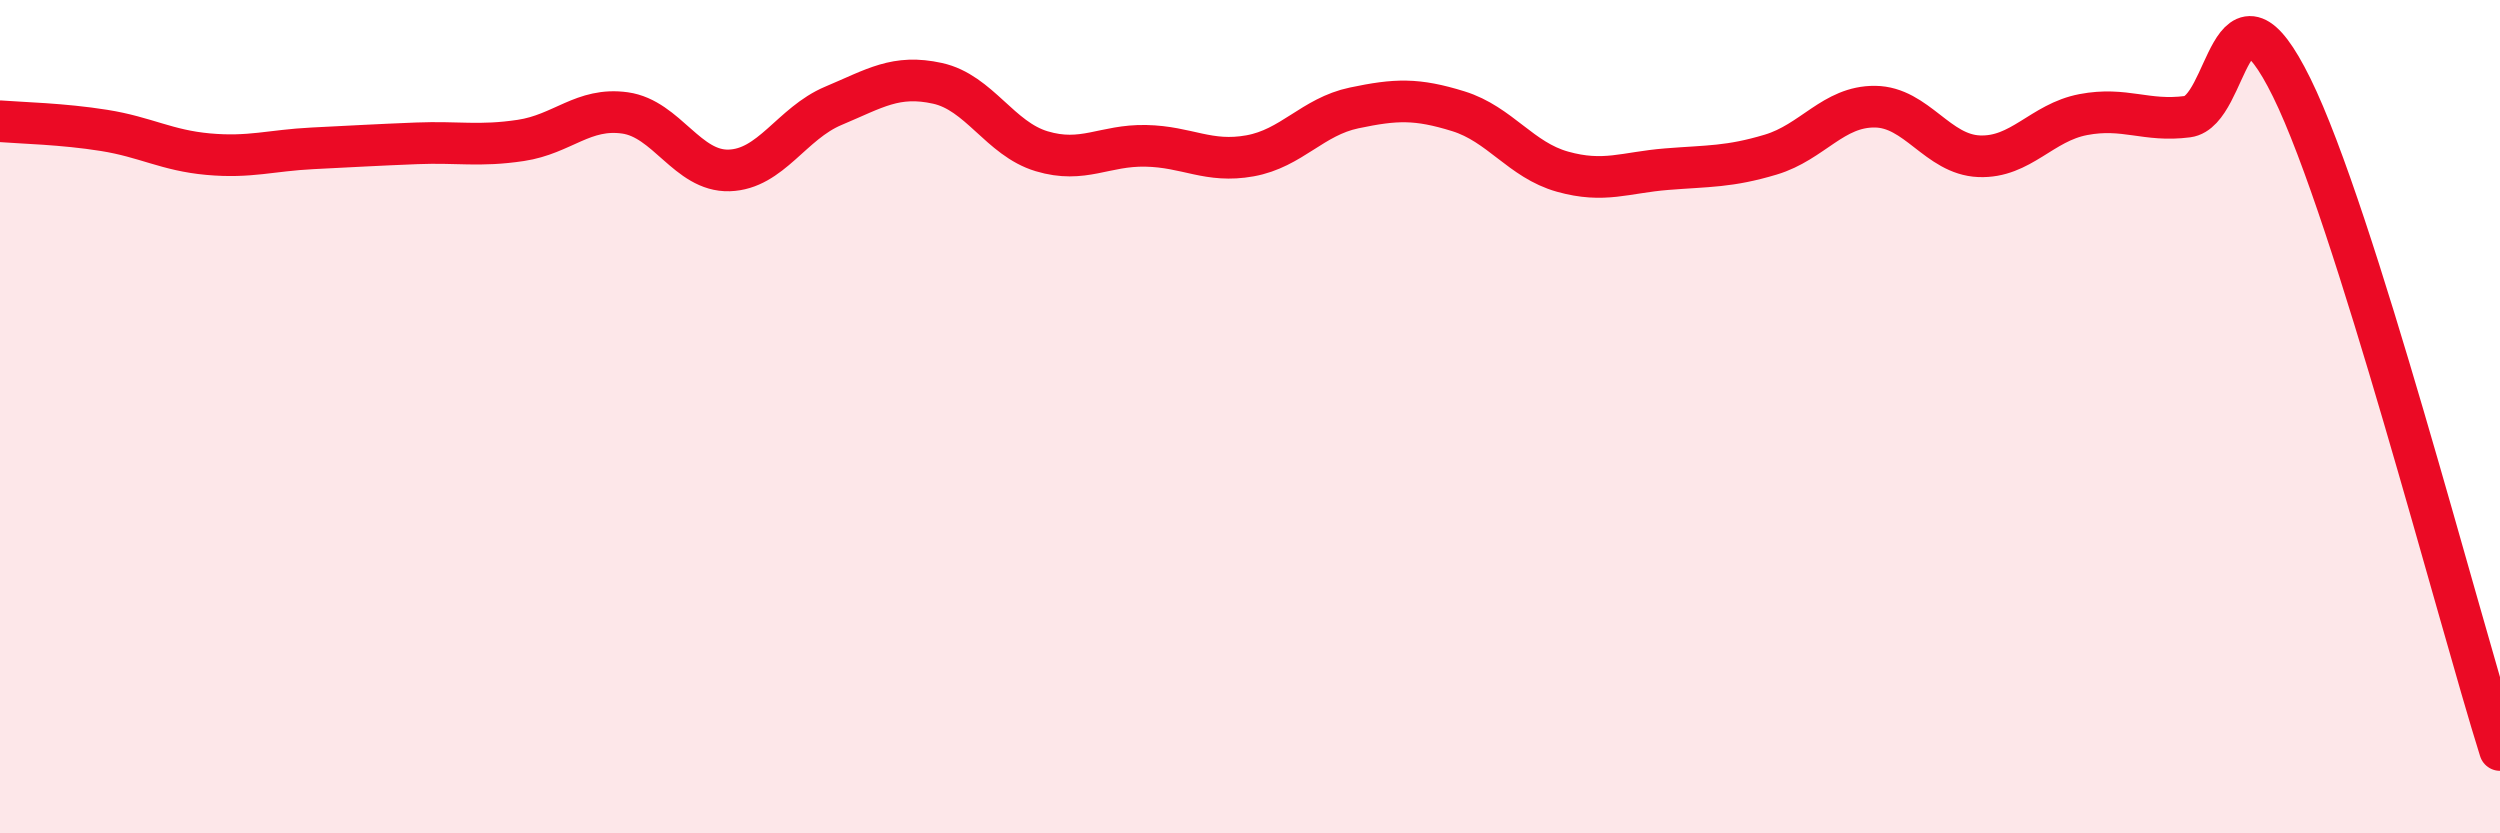
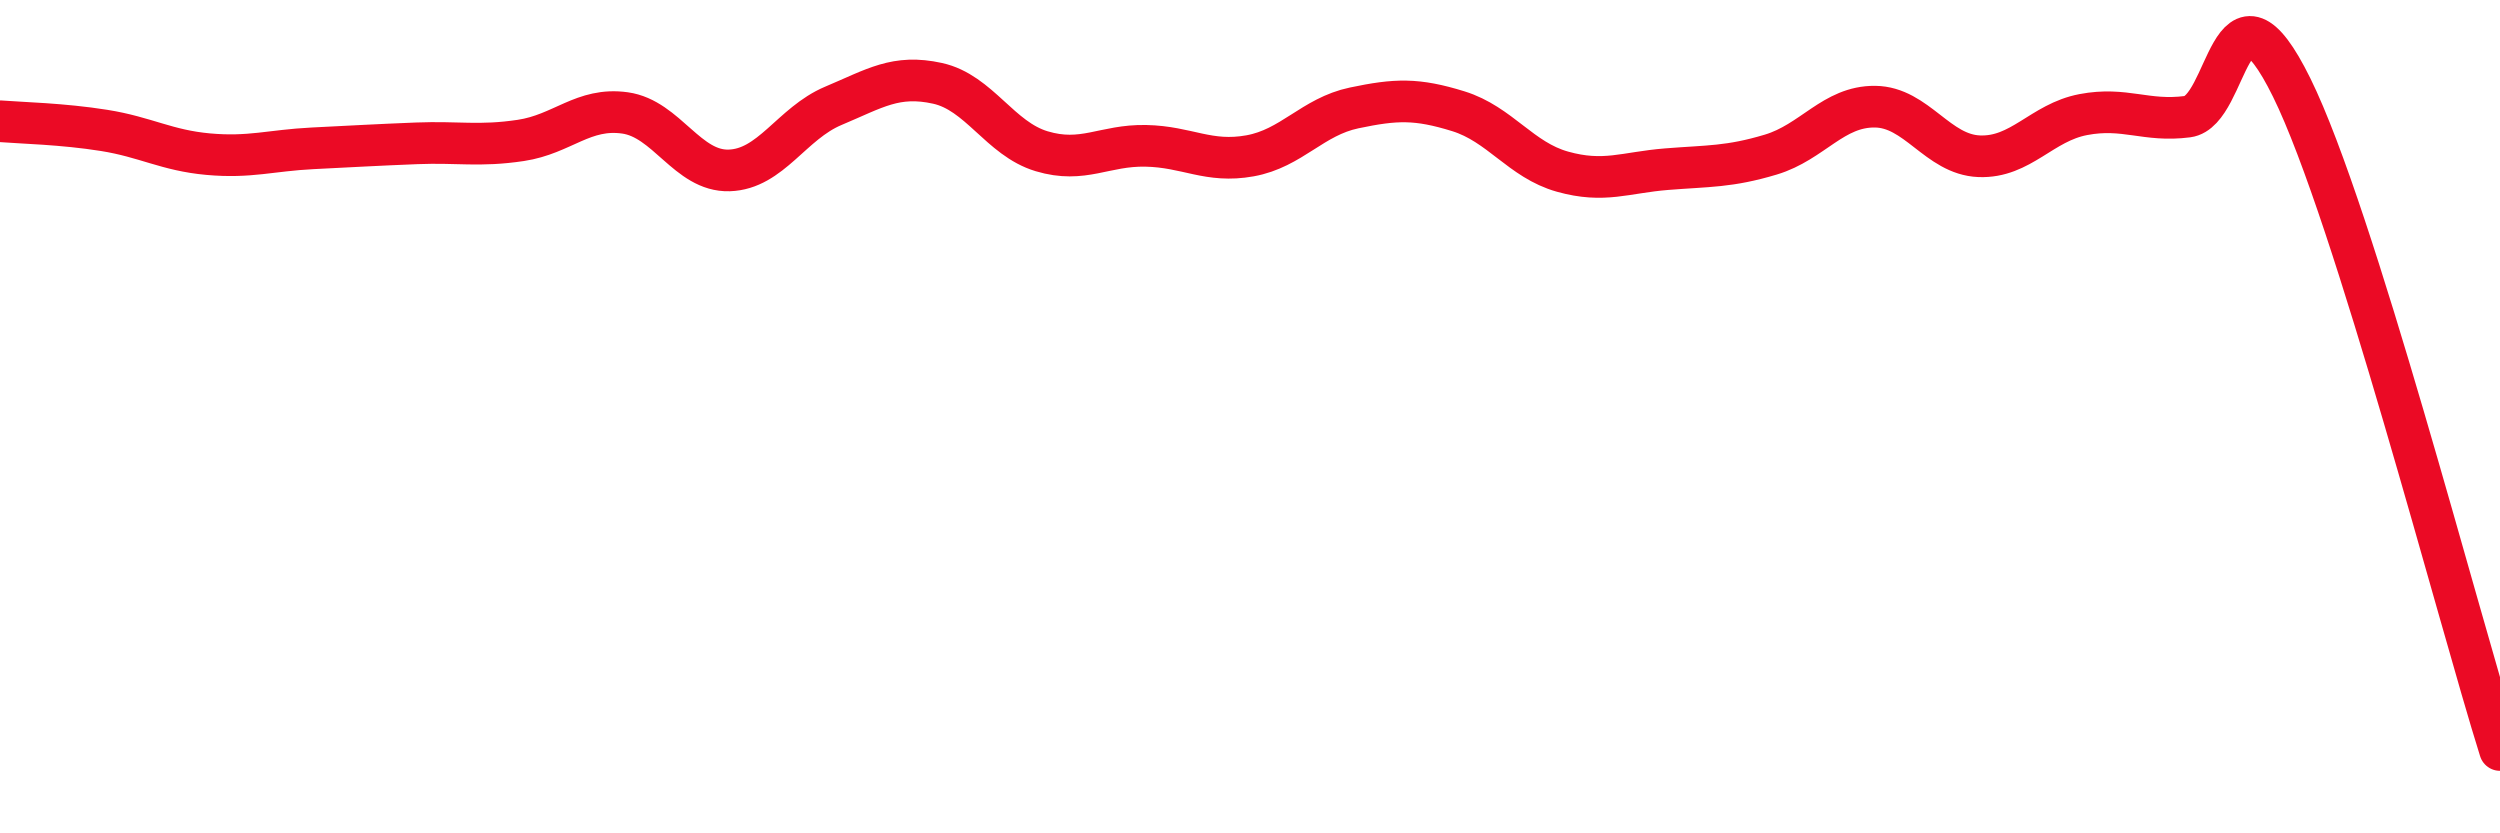
<svg xmlns="http://www.w3.org/2000/svg" width="60" height="20" viewBox="0 0 60 20">
-   <path d="M 0,2.91 C 0.5,2.95 1.5,2.97 2.5,3.13 C 3.5,3.29 4,3.61 5,3.7 C 6,3.79 6.5,3.61 7.5,3.56 C 8.5,3.51 9,3.48 10,3.44 C 11,3.4 11.5,3.52 12.5,3.37 C 13.5,3.22 14,2.57 15,2.71 C 16,2.85 16.5,4.12 17.5,4.09 C 18.5,4.06 19,2.96 20,2.54 C 21,2.12 21.5,1.78 22.5,2 C 23.5,2.22 24,3.33 25,3.63 C 26,3.93 26.5,3.48 27.5,3.5 C 28.5,3.52 29,3.92 30,3.74 C 31,3.56 31.5,2.8 32.5,2.59 C 33.5,2.38 34,2.36 35,2.67 C 36,2.98 36.5,3.84 37.5,4.12 C 38.5,4.4 39,4.14 40,4.06 C 41,3.98 41.5,4.01 42.5,3.71 C 43.5,3.41 44,2.55 45,2.56 C 46,2.57 46.5,3.71 47.5,3.75 C 48.5,3.79 49,2.94 50,2.75 C 51,2.56 51.5,2.93 52.5,2.8 C 53.5,2.67 53.5,-0.94 55,2.1 C 56.5,5.14 59,14.82 60,18L60 20L0 20Z" fill="#EB0A25" opacity="0.1" stroke-linecap="round" stroke-linejoin="round" />
  <path d="M 0,2.91 C 0.5,2.95 1.5,2.97 2.5,3.13 C 3.5,3.29 4,3.61 5,3.7 C 6,3.79 6.5,3.61 7.5,3.56 C 8.5,3.51 9,3.48 10,3.44 C 11,3.4 11.5,3.52 12.5,3.37 C 13.5,3.22 14,2.57 15,2.71 C 16,2.85 16.5,4.12 17.5,4.09 C 18.5,4.06 19,2.96 20,2.54 C 21,2.12 21.5,1.78 22.5,2 C 23.5,2.22 24,3.33 25,3.63 C 26,3.93 26.5,3.48 27.5,3.5 C 28.5,3.52 29,3.92 30,3.74 C 31,3.56 31.5,2.8 32.5,2.59 C 33.5,2.38 34,2.36 35,2.67 C 36,2.98 36.5,3.84 37.5,4.12 C 38.5,4.4 39,4.14 40,4.06 C 41,3.98 41.5,4.01 42.5,3.71 C 43.5,3.41 44,2.55 45,2.56 C 46,2.57 46.5,3.71 47.5,3.75 C 48.5,3.79 49,2.94 50,2.75 C 51,2.56 51.5,2.93 52.5,2.8 C 53.5,2.67 53.5,-0.94 55,2.1 C 56.5,5.14 59,14.82 60,18" stroke="#EB0A25" stroke-width="1" fill="none" stroke-linecap="round" stroke-linejoin="round" />
</svg>